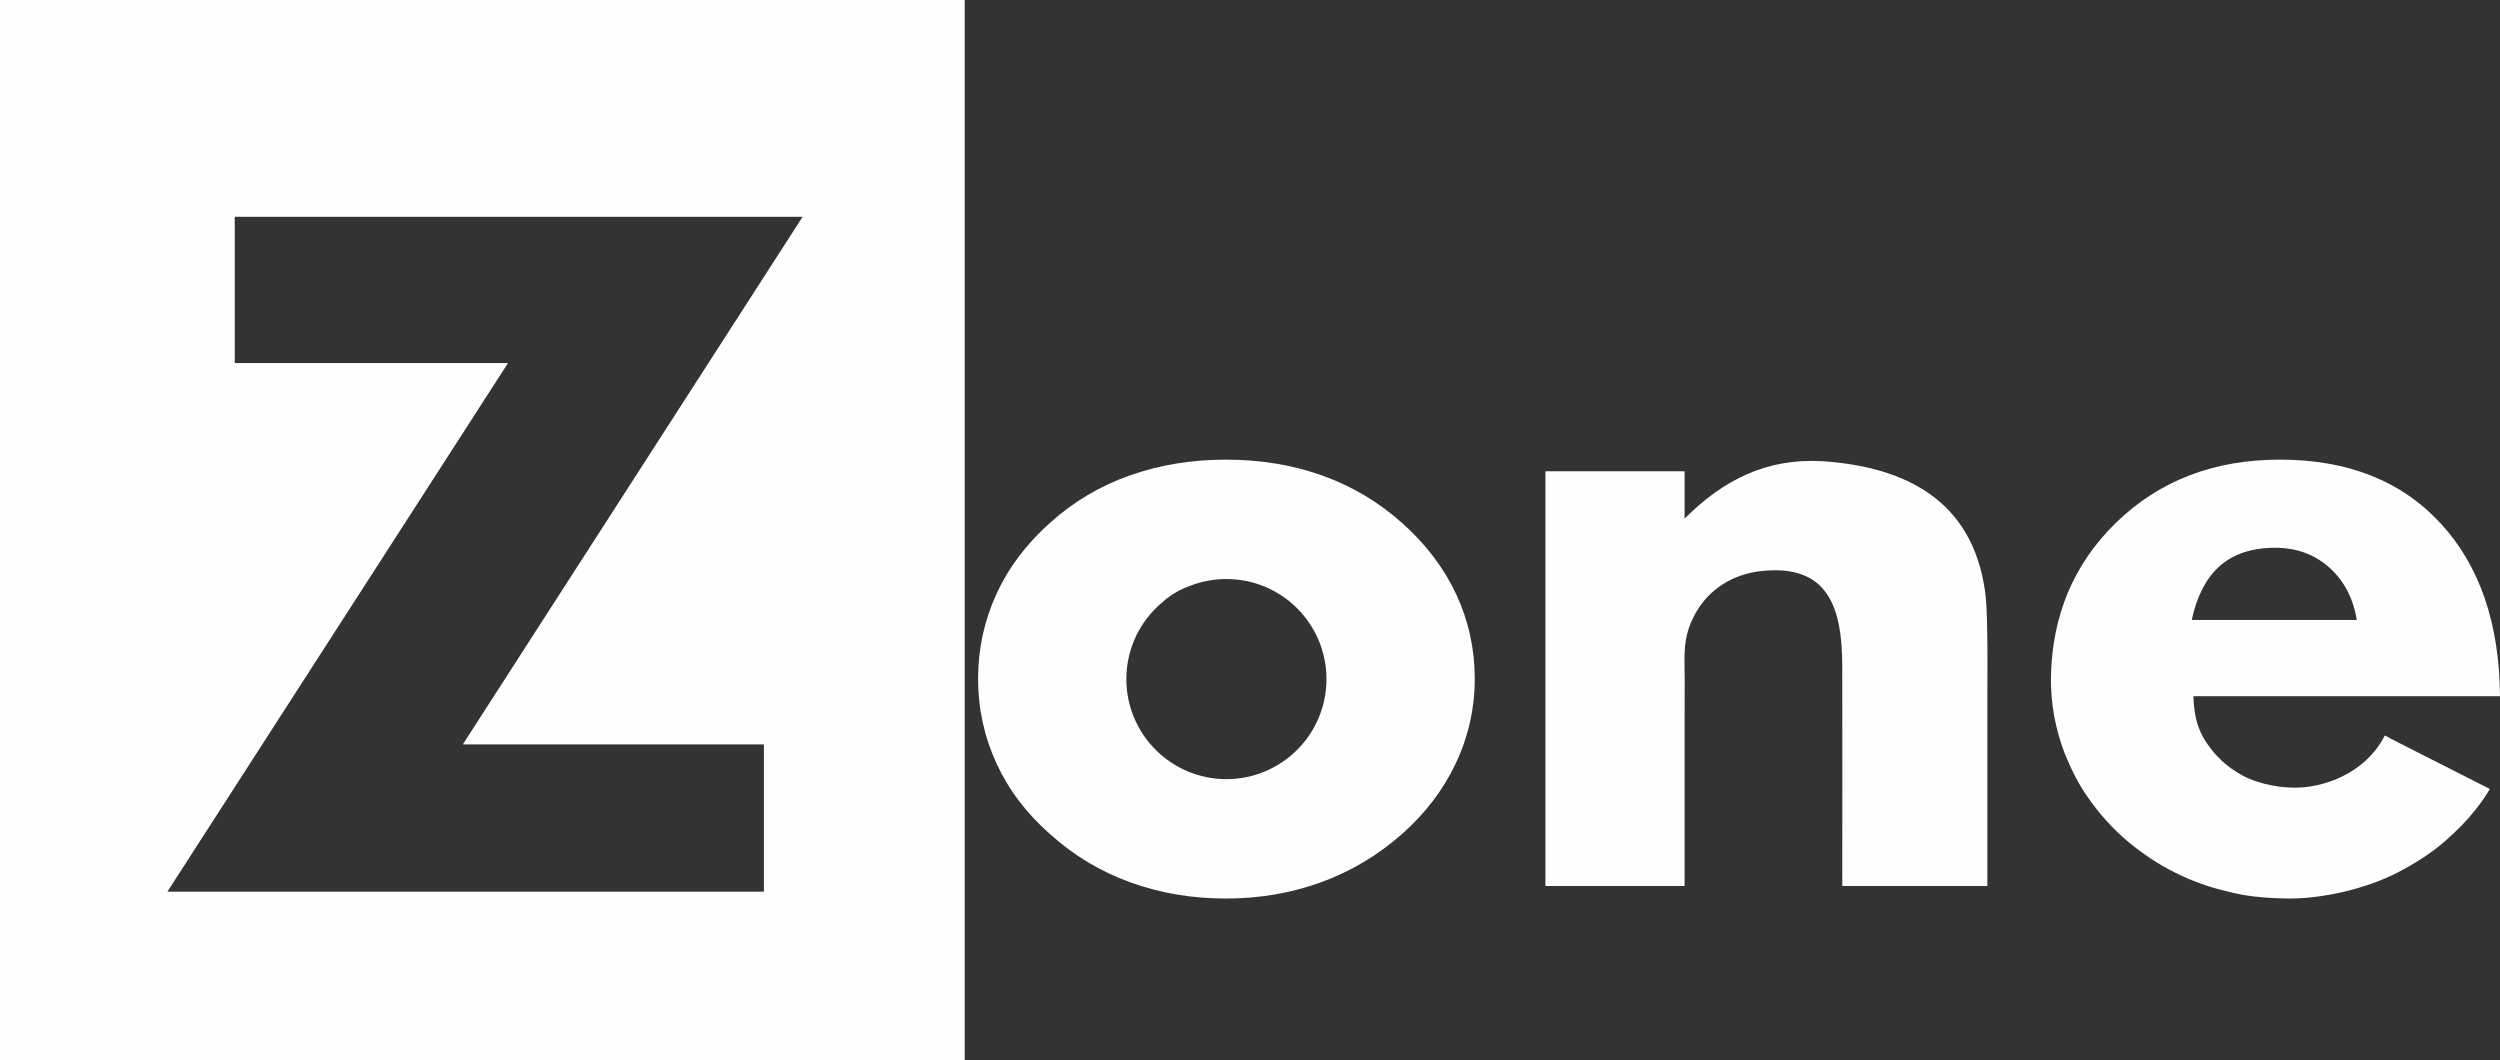
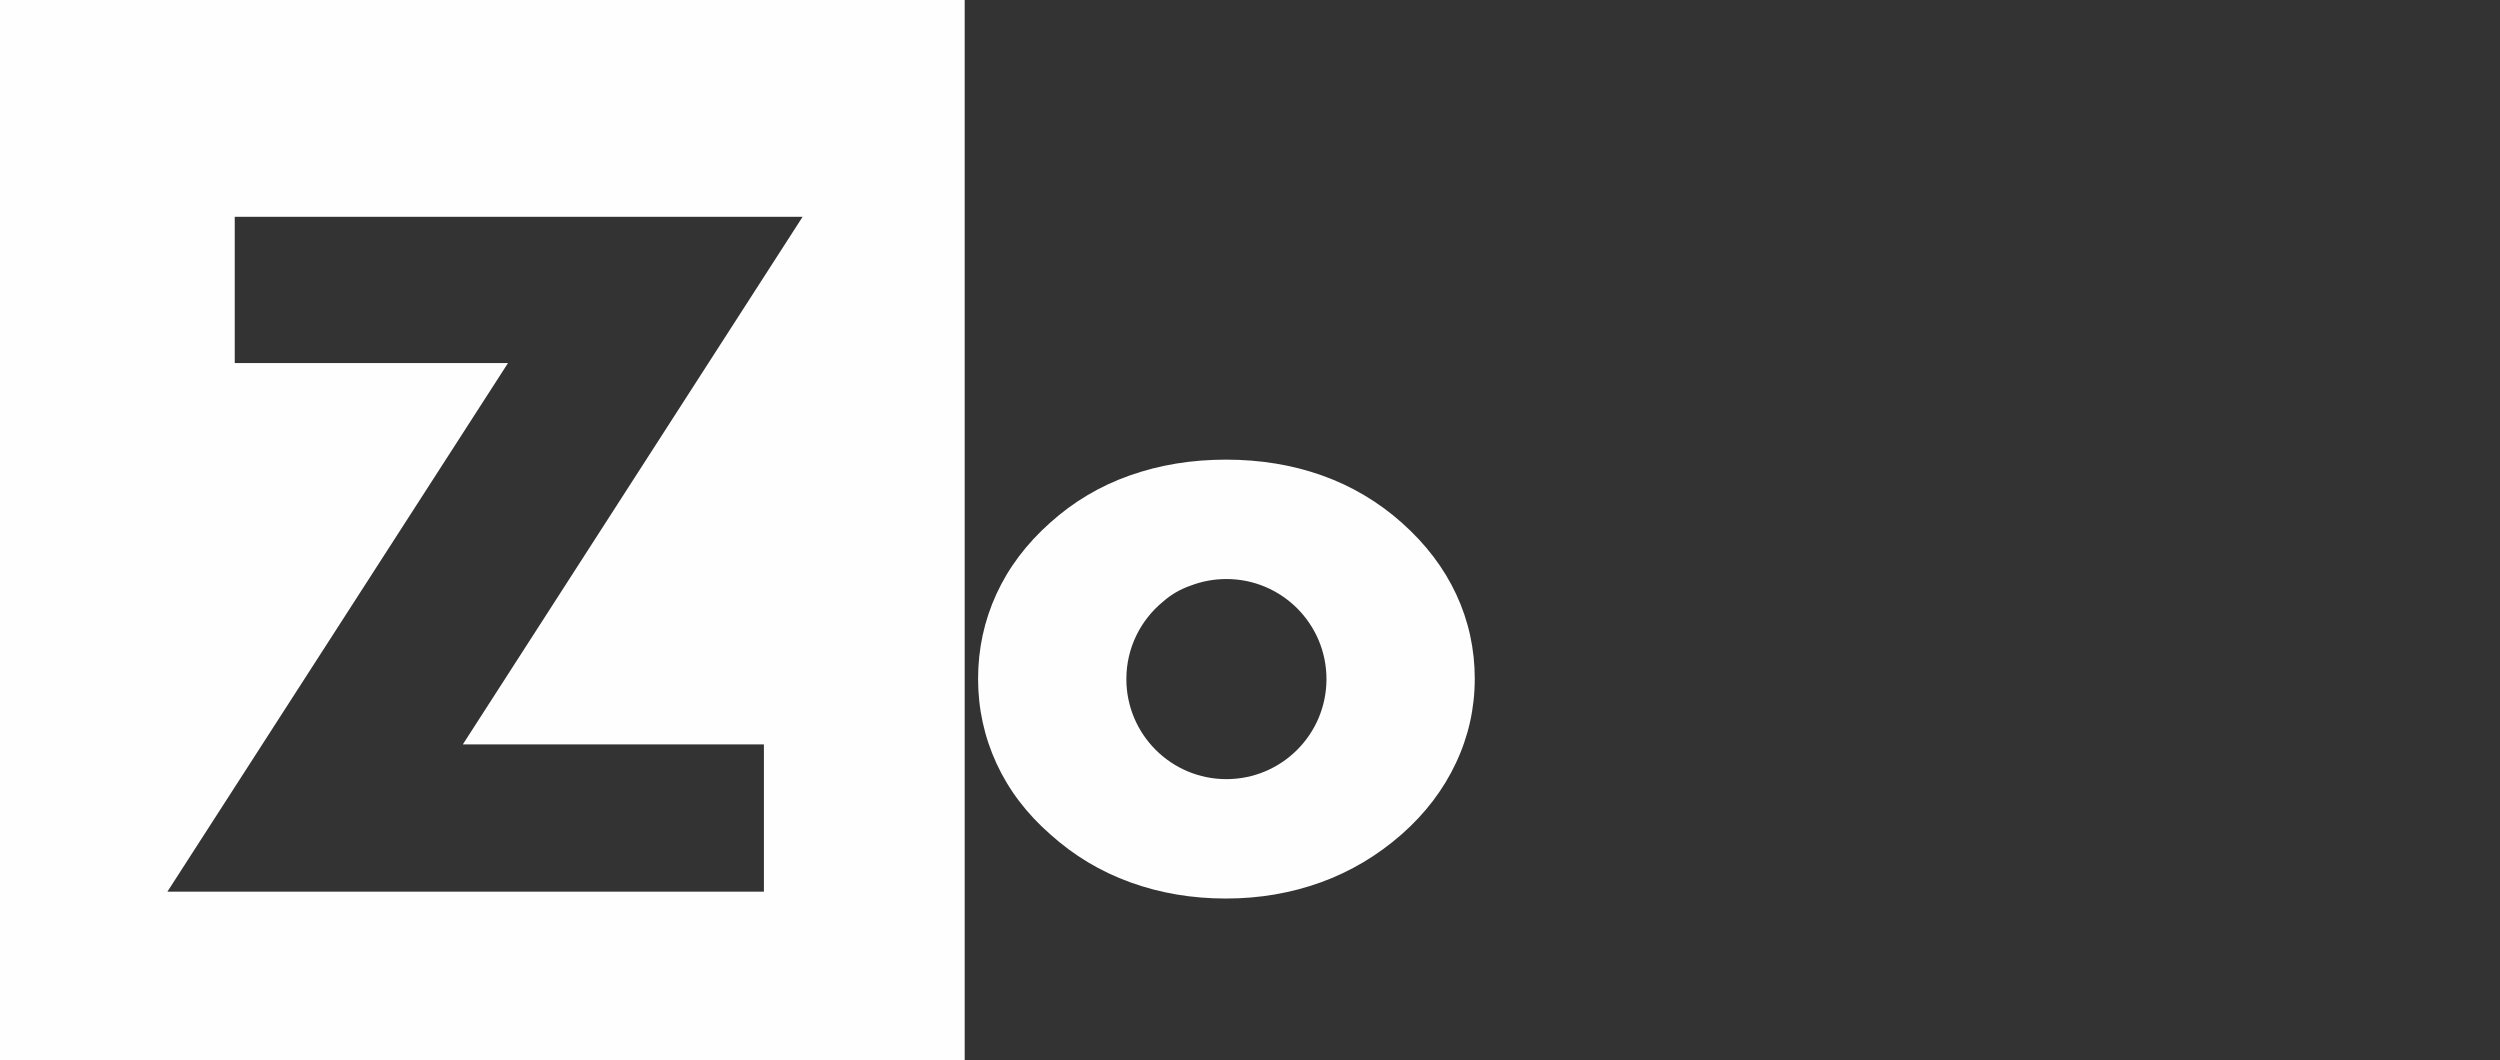
<svg xmlns="http://www.w3.org/2000/svg" xml:space="preserve" width="100mm" height="42.411mm" version="1.1" style="shape-rendering:geometricPrecision; text-rendering:geometricPrecision; image-rendering:optimizeQuality; fill-rule:evenodd; clip-rule:evenodd" viewBox="0 0 5786.48 2454.09">
  <rect x="0" y="0" width="5786.48" height="2454.09" fill="#333333" stroke="none" />
  <defs>
    <style type="text/css">
   
    .fil0 {fill:#FEFEFE}
    .fil1 {fill:#FEFEFE;fill-rule:nonzero}
   
  </style>
  </defs>
  <g id="Layer_x0020_1">
    <path class="fil0" d="M-0 0l2232.87 0 0 2454.09 -2232.87 0 0 -2454.09zm1768.15 2063.79l-1380.67 0 788.28 -1223.38 -632.44 0 0 -338.61 1314.4 0 -786.46 1221.2 696.88 0 0 340.79z" />
-     <path class="fil1" d="M5455.05 1434.91c-7.89,-48.43 -27.9,-87.76 -60.04,-118.04 -35.03,-32.71 -77.79,-49.06 -128.9,-49.06 -54.64,0 -98.36,14.75 -130.82,44.57 -29.99,27.83 -50.74,68.75 -62.27,122.53l382.03 0zm-150.99 644.77l-0.13 0 -1.91 0.02 -0.49 0 -5.2 0.01c-57.29,-0.8 -103.48,-6.11 -138.57,-15.92 -42.7,-9.52 -84.03,-24.33 -124,-44.43 -35.33,-17.27 -70.98,-40.68 -106.96,-70.26 -35.59,-29.59 -67.46,-64.77 -95.59,-105.55 -18.09,-25.36 -35.59,-58.76 -52.51,-100.17 -21.64,-57.05 -32.17,-115.22 -31.62,-174.5 2.21,-143.39 52.3,-262.89 150.03,-358.48 100.29,-97.8 226.93,-146.54 379.94,-146.54 157.5,0 281.91,49.38 372.87,148.46 89.57,97.57 135.2,230.58 136.57,399.04l-691.14 0 -14.87 0 -3.62 0c1.22,38.82 7.31,72.53 28.76,105.45 22.24,33.85 48.97,58.42 84.5,77.96 39.83,21.58 96.79,31.48 141.77,27.52 77.42,-7.47 152.34,-49.2 188.14,-120.1 18.83,10.62 40.04,20.88 59.35,30.76 61.11,31.21 122.35,62.19 183.58,93.17 -9.2,15.94 -20.49,32.19 -33.85,48.76 -17.41,22.47 -40.78,46.55 -70.12,72.23 -29.05,25.39 -65.26,49.35 -108.62,71.9 -35.05,18.27 -76.38,33.2 -123.96,44.78 -43.42,10.1 -84.19,15.39 -122.34,15.89z" />
    <path class="fil1" d="M2755.49 1355.6c-23.9,8.29 -45.05,20.61 -63.45,36.92 -51.87,42.47 -84.97,107 -84.97,179.27 0,127.9 103.69,231.59 231.59,231.59 127.9,0 231.59,-103.69 231.59,-231.59 0,-127.9 -103.69,-231.59 -231.59,-231.59 -29.31,0 -57.36,5.46 -83.17,15.4zm657.96 215.55c0,68.3 -14.61,133.4 -43.47,194.65 -28.85,61.57 -70.58,116.71 -125.87,165.45 -55.64,48.75 -117.88,85.94 -186.74,110.95 -69.19,25.01 -142.21,37.52 -219.75,37.52 -78.94,0 -152.65,-12.5 -221.5,-37.52 -69.2,-25.01 -130.75,-62.2 -185,-110.95 -54.59,-47.77 -95.97,-102.28 -124.48,-163.85 -28.51,-61.89 -42.77,-127.31 -42.77,-196.25 0,-69.26 14.26,-134.67 42.43,-196.24 28.16,-61.24 69.55,-116.4 124.83,-165.46 53.55,-48.1 114.75,-84.66 183.96,-109.02 68.85,-24.37 142.91,-36.55 222.54,-36.55 79.63,0 153.69,12.18 222.19,36.55 68.51,24.37 130.06,60.93 184.31,109.02 55.98,49.71 98.06,105.17 126.57,166.42 28.51,61.26 42.77,126.66 42.77,195.28z" />
-     <path class="fil1" d="M3577 2050.68l0 -955.79 0 -4.12 322.14 0 0 109.58c89.39,-89.23 188.73,-139.78 317.27,-132.92 194.93,12.46 348.69,91.46 378.08,300.63 4.28,32.13 4.48,65.23 5.11,97.62 0.96,49.02 0.33,98.08 0.32,147.12 0,145.96 0,291.92 0,437.89l-335.82 0c0,-170.69 0.42,-341.48 0,-512.16 -0.74,-131.62 -32.19,-233.59 -187.46,-216.84 -65.42,7.38 -120.73,40.9 -152.93,99.04 -30.02,54.84 -24.51,93.91 -24.36,153.67 0.09,35.26 -0.18,70.51 -0.2,105.77 0.01,123.51 -0.02,247.01 -0.02,370.52l-322.14 0z" />
  </g>
</svg>